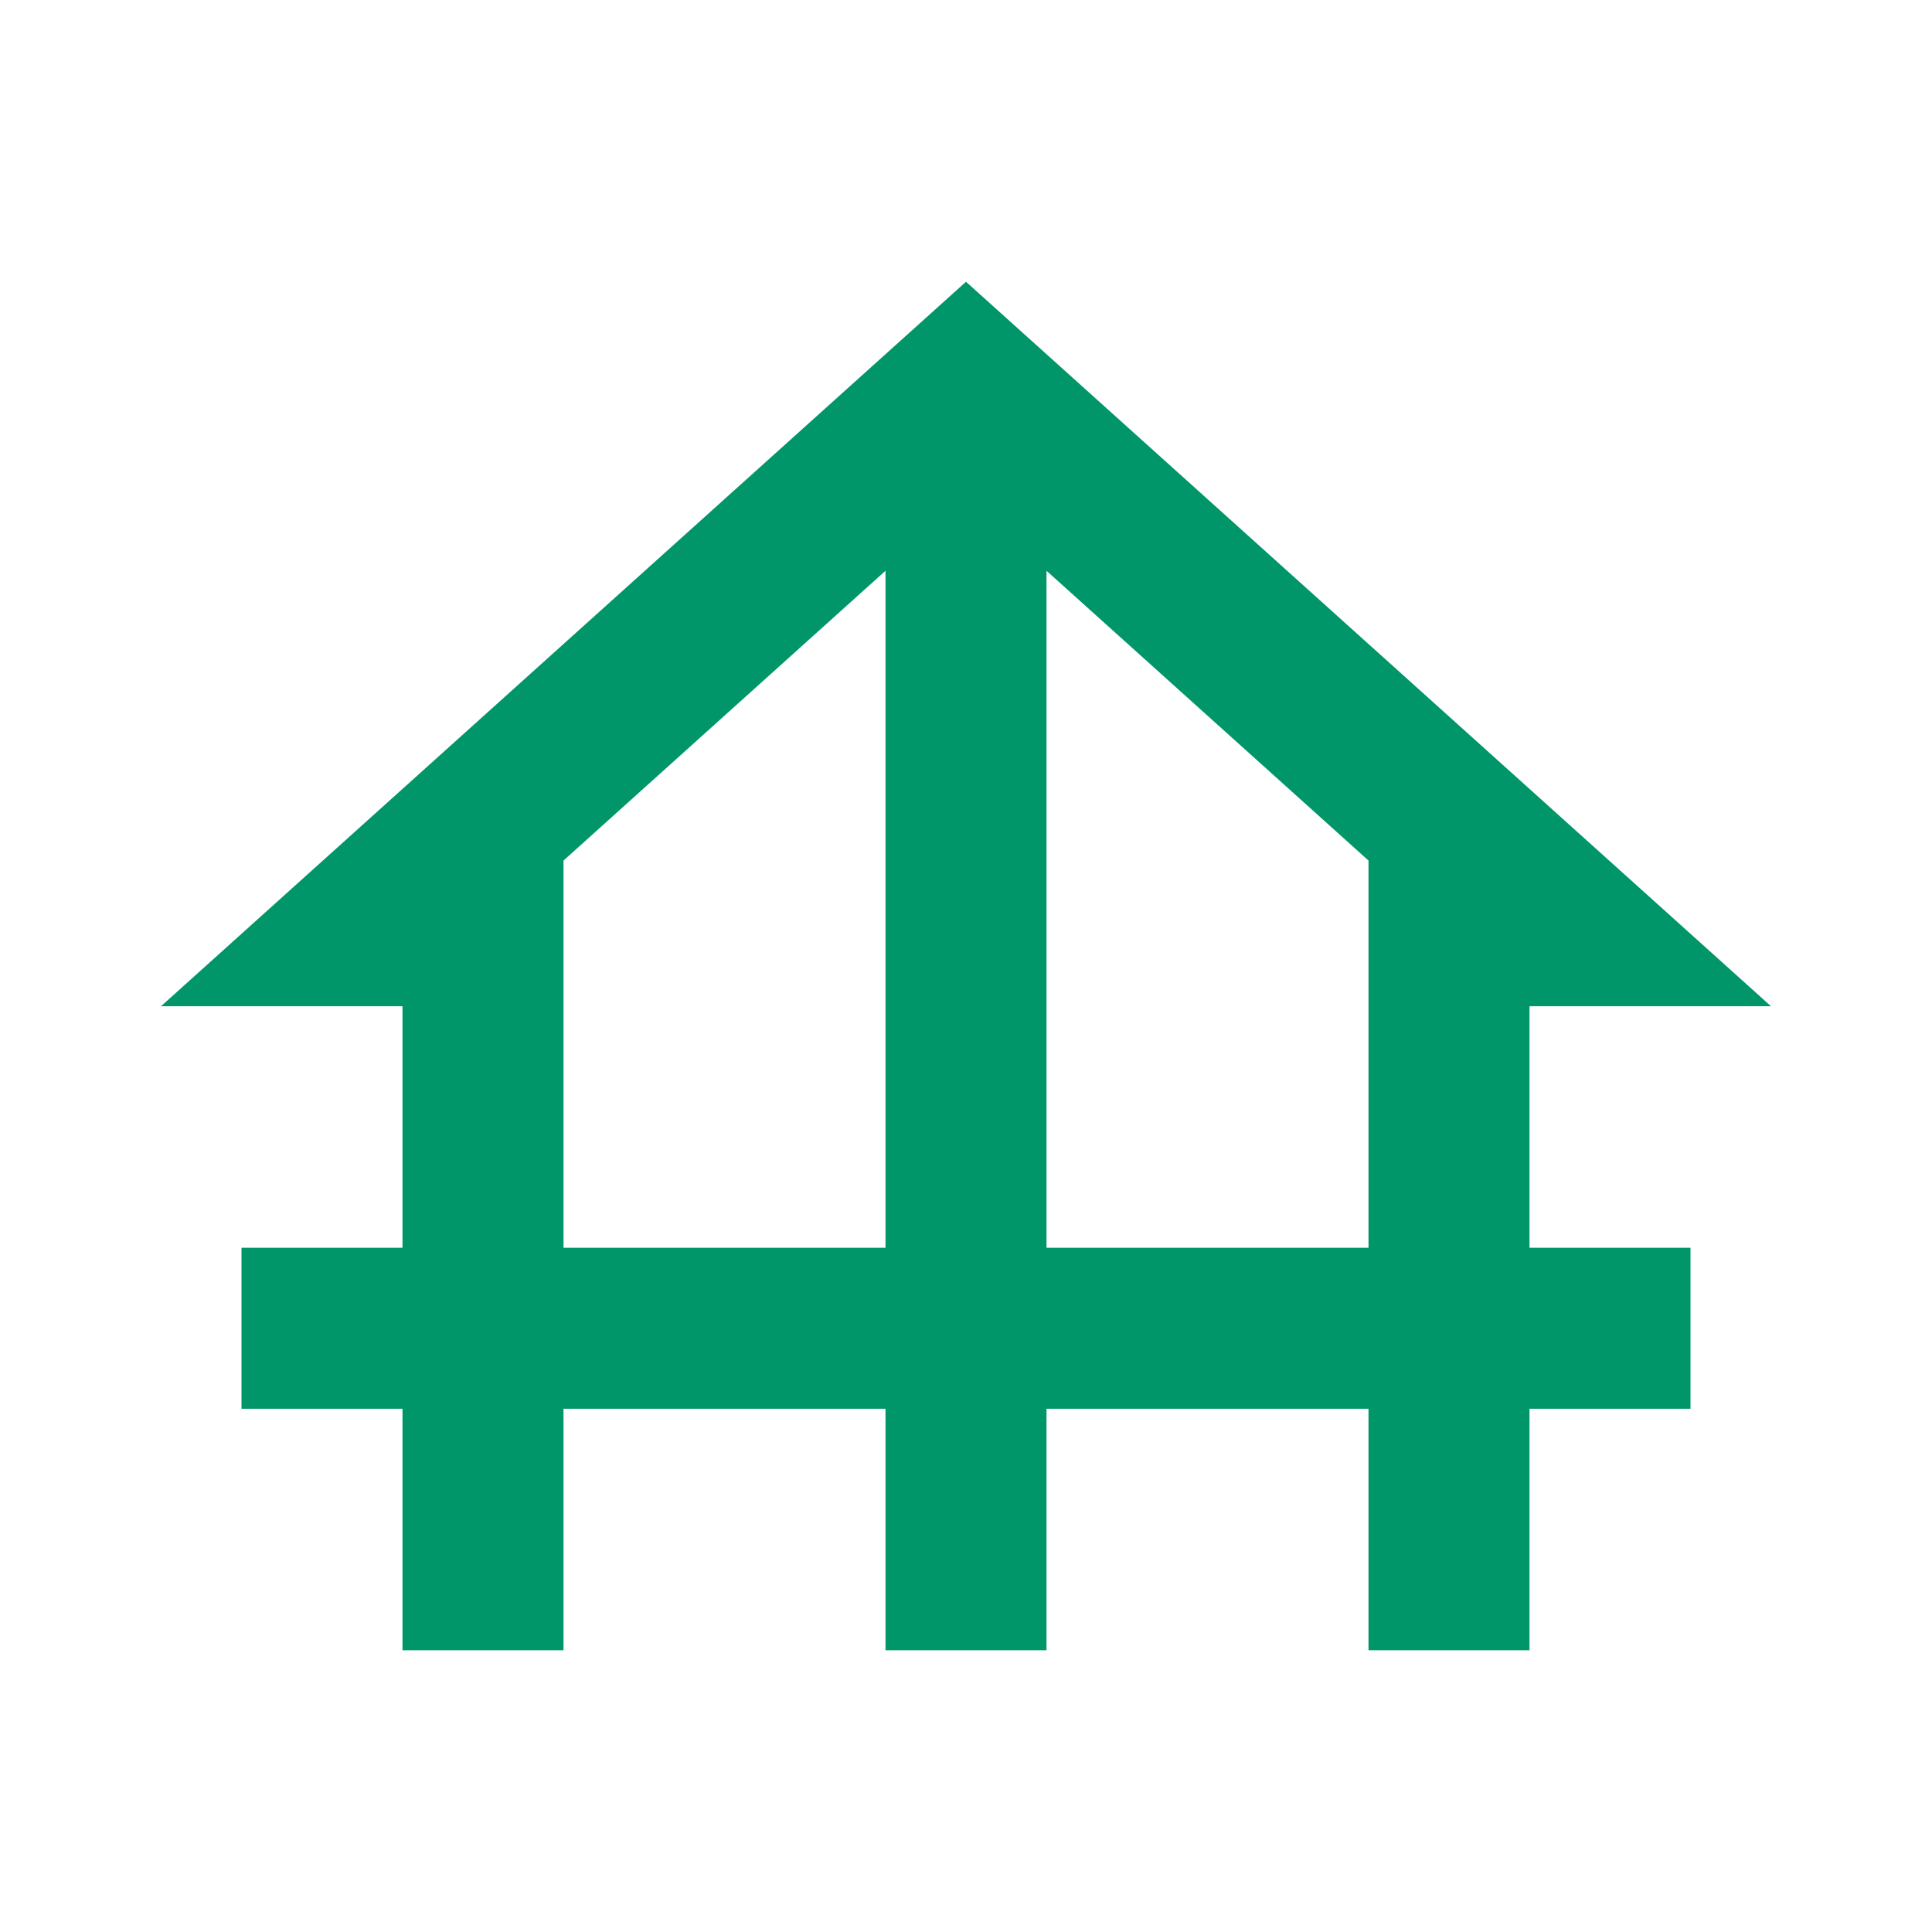
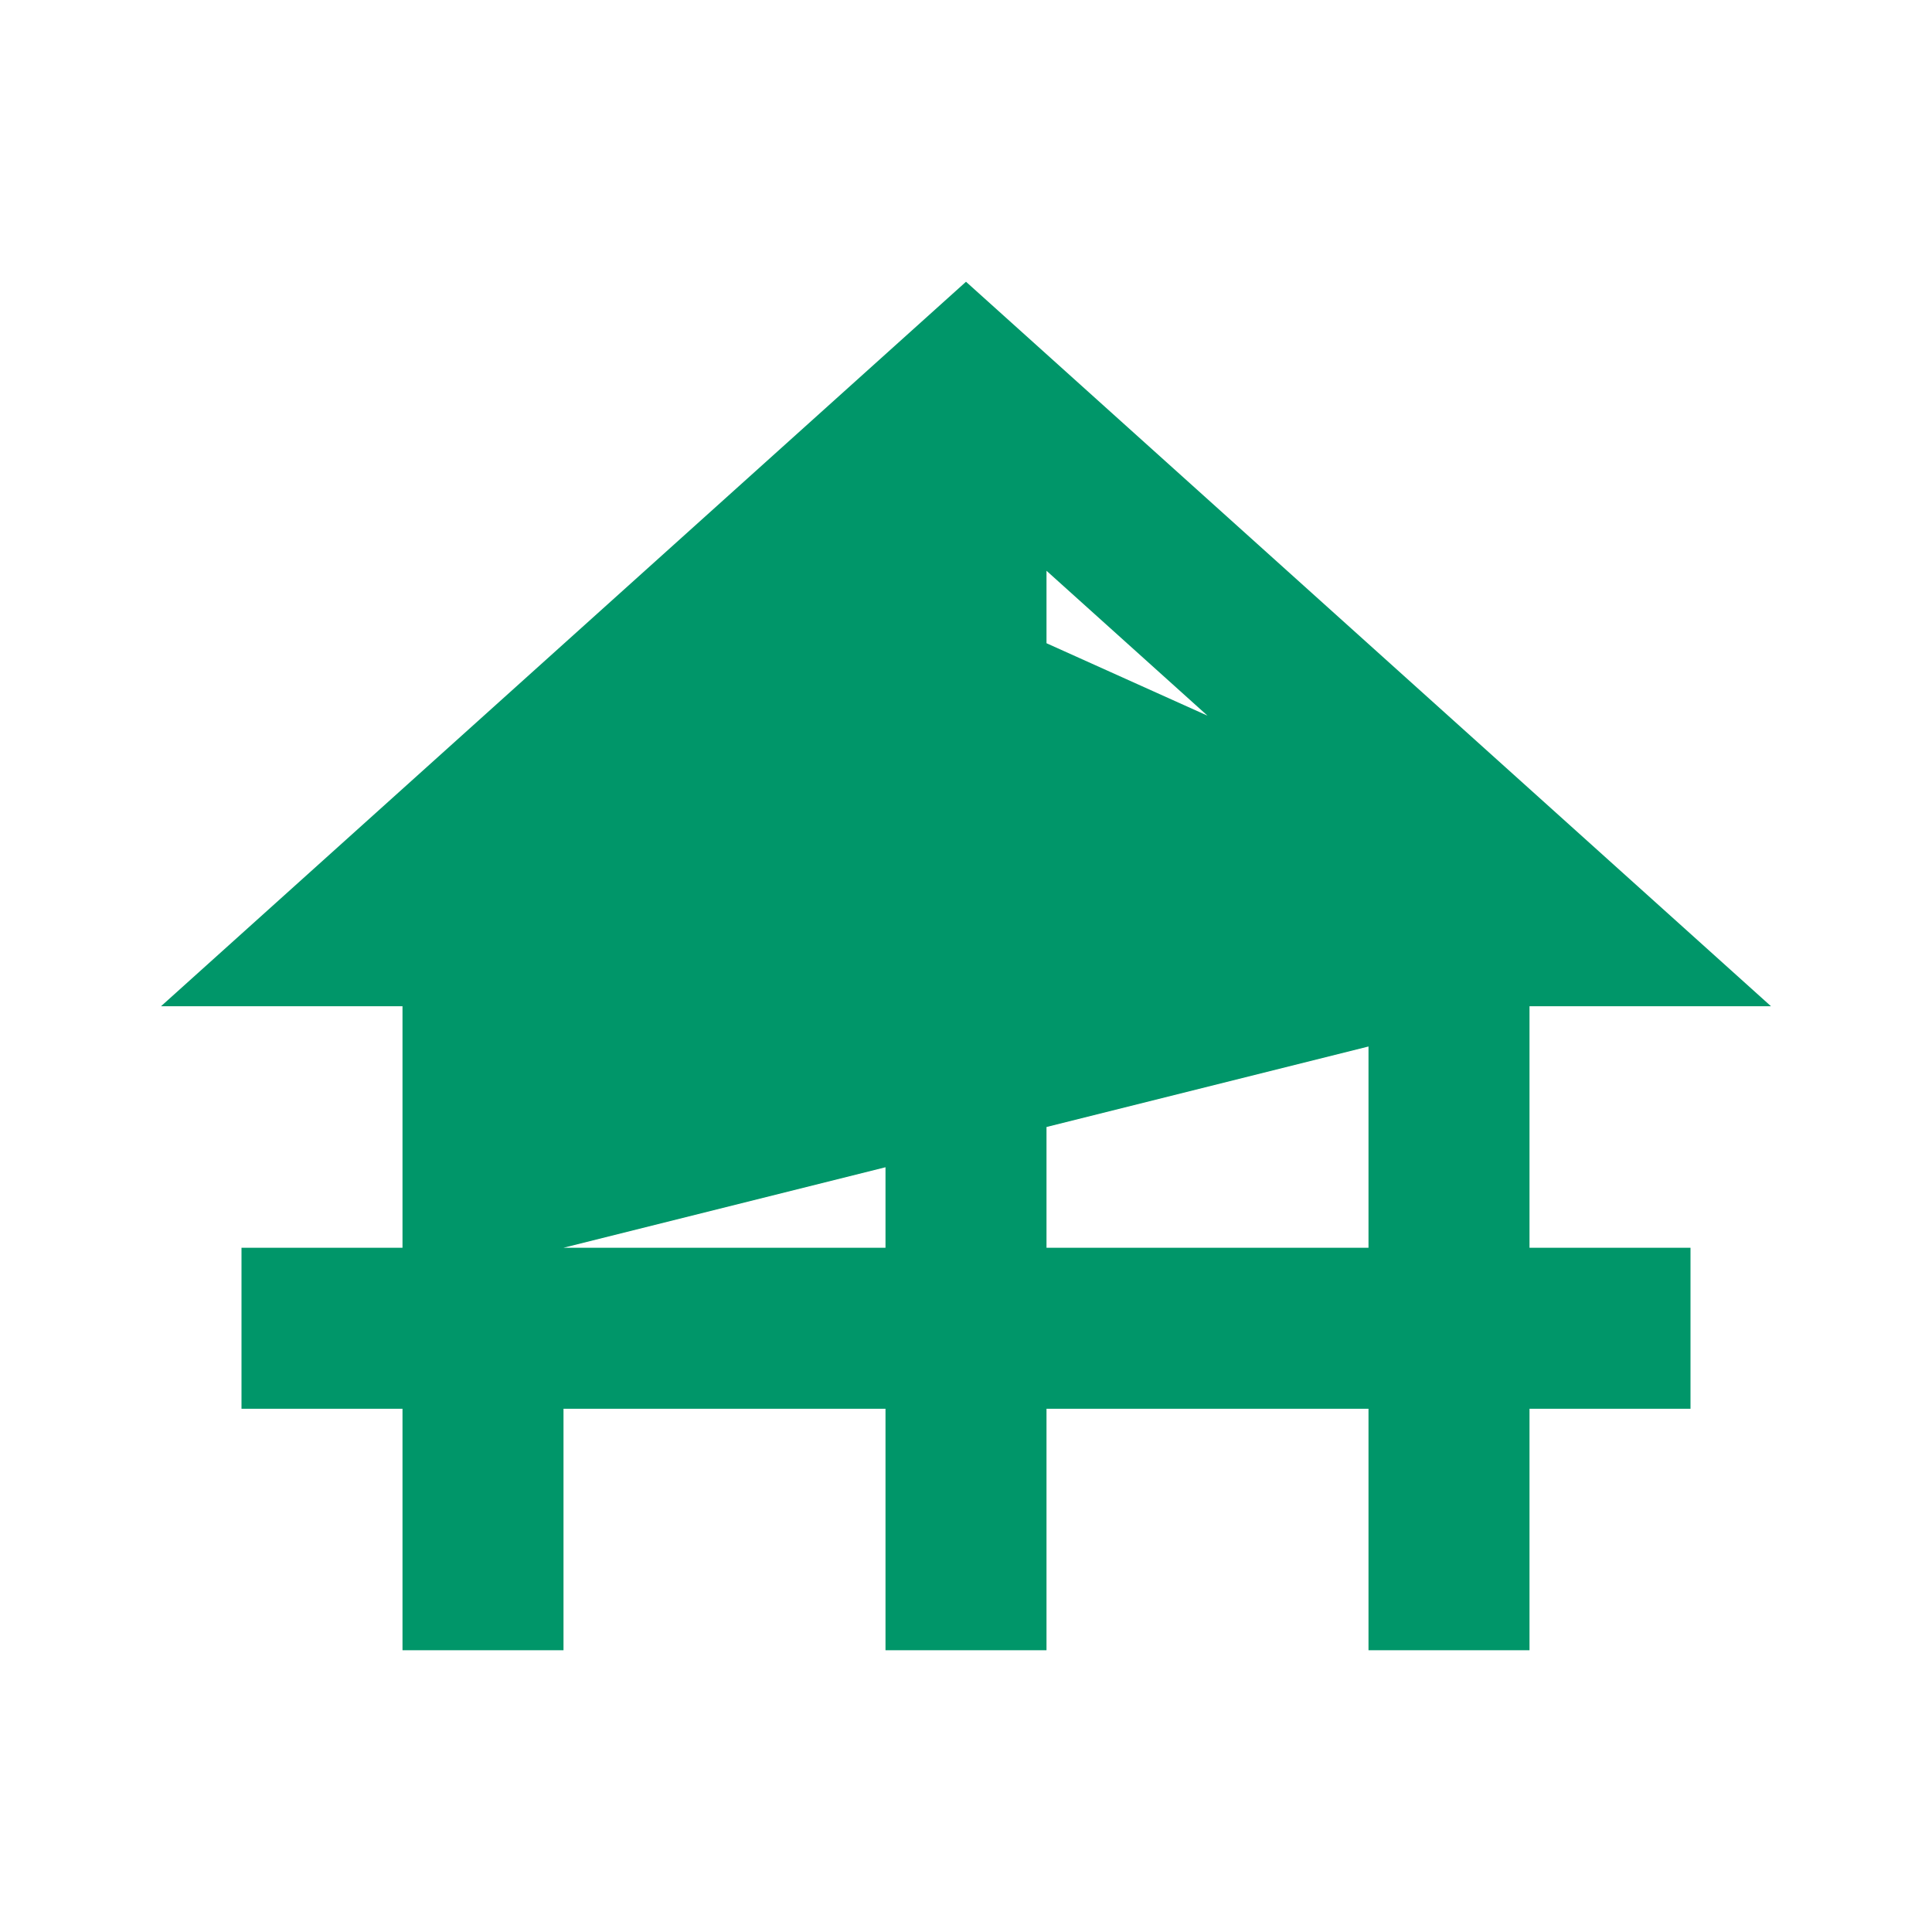
<svg xmlns="http://www.w3.org/2000/svg" width="30" height="30" viewBox="0 0 30 30" fill="none">
  <g id="foundation">
-     <path id="Vector" d="M23.75 15.625H27.5L15 4.375L2.5 15.625H6.25V19.375H3.75V21.875H6.25V25.625H8.75V21.875H13.75V25.625H16.25V21.875H21.25V25.625H23.75V21.875H26.25V19.375H23.75V15.625ZM8.75 19.375V13.363L13.75 8.863V19.375H8.75ZM16.25 19.375V8.863L21.25 13.363V19.375H16.25Z" fill="#009669" />
+     <path id="Vector" d="M23.75 15.625H27.5L15 4.375L2.5 15.625H6.25V19.375H3.75V21.875H6.25V25.625H8.75V21.875H13.75V25.625H16.25V21.875H21.25V25.625H23.75V21.875H26.25V19.375H23.75V15.625ZV13.363L13.75 8.863V19.375H8.75ZM16.25 19.375V8.863L21.25 13.363V19.375H16.25Z" fill="#009669" />
  </g>
</svg>